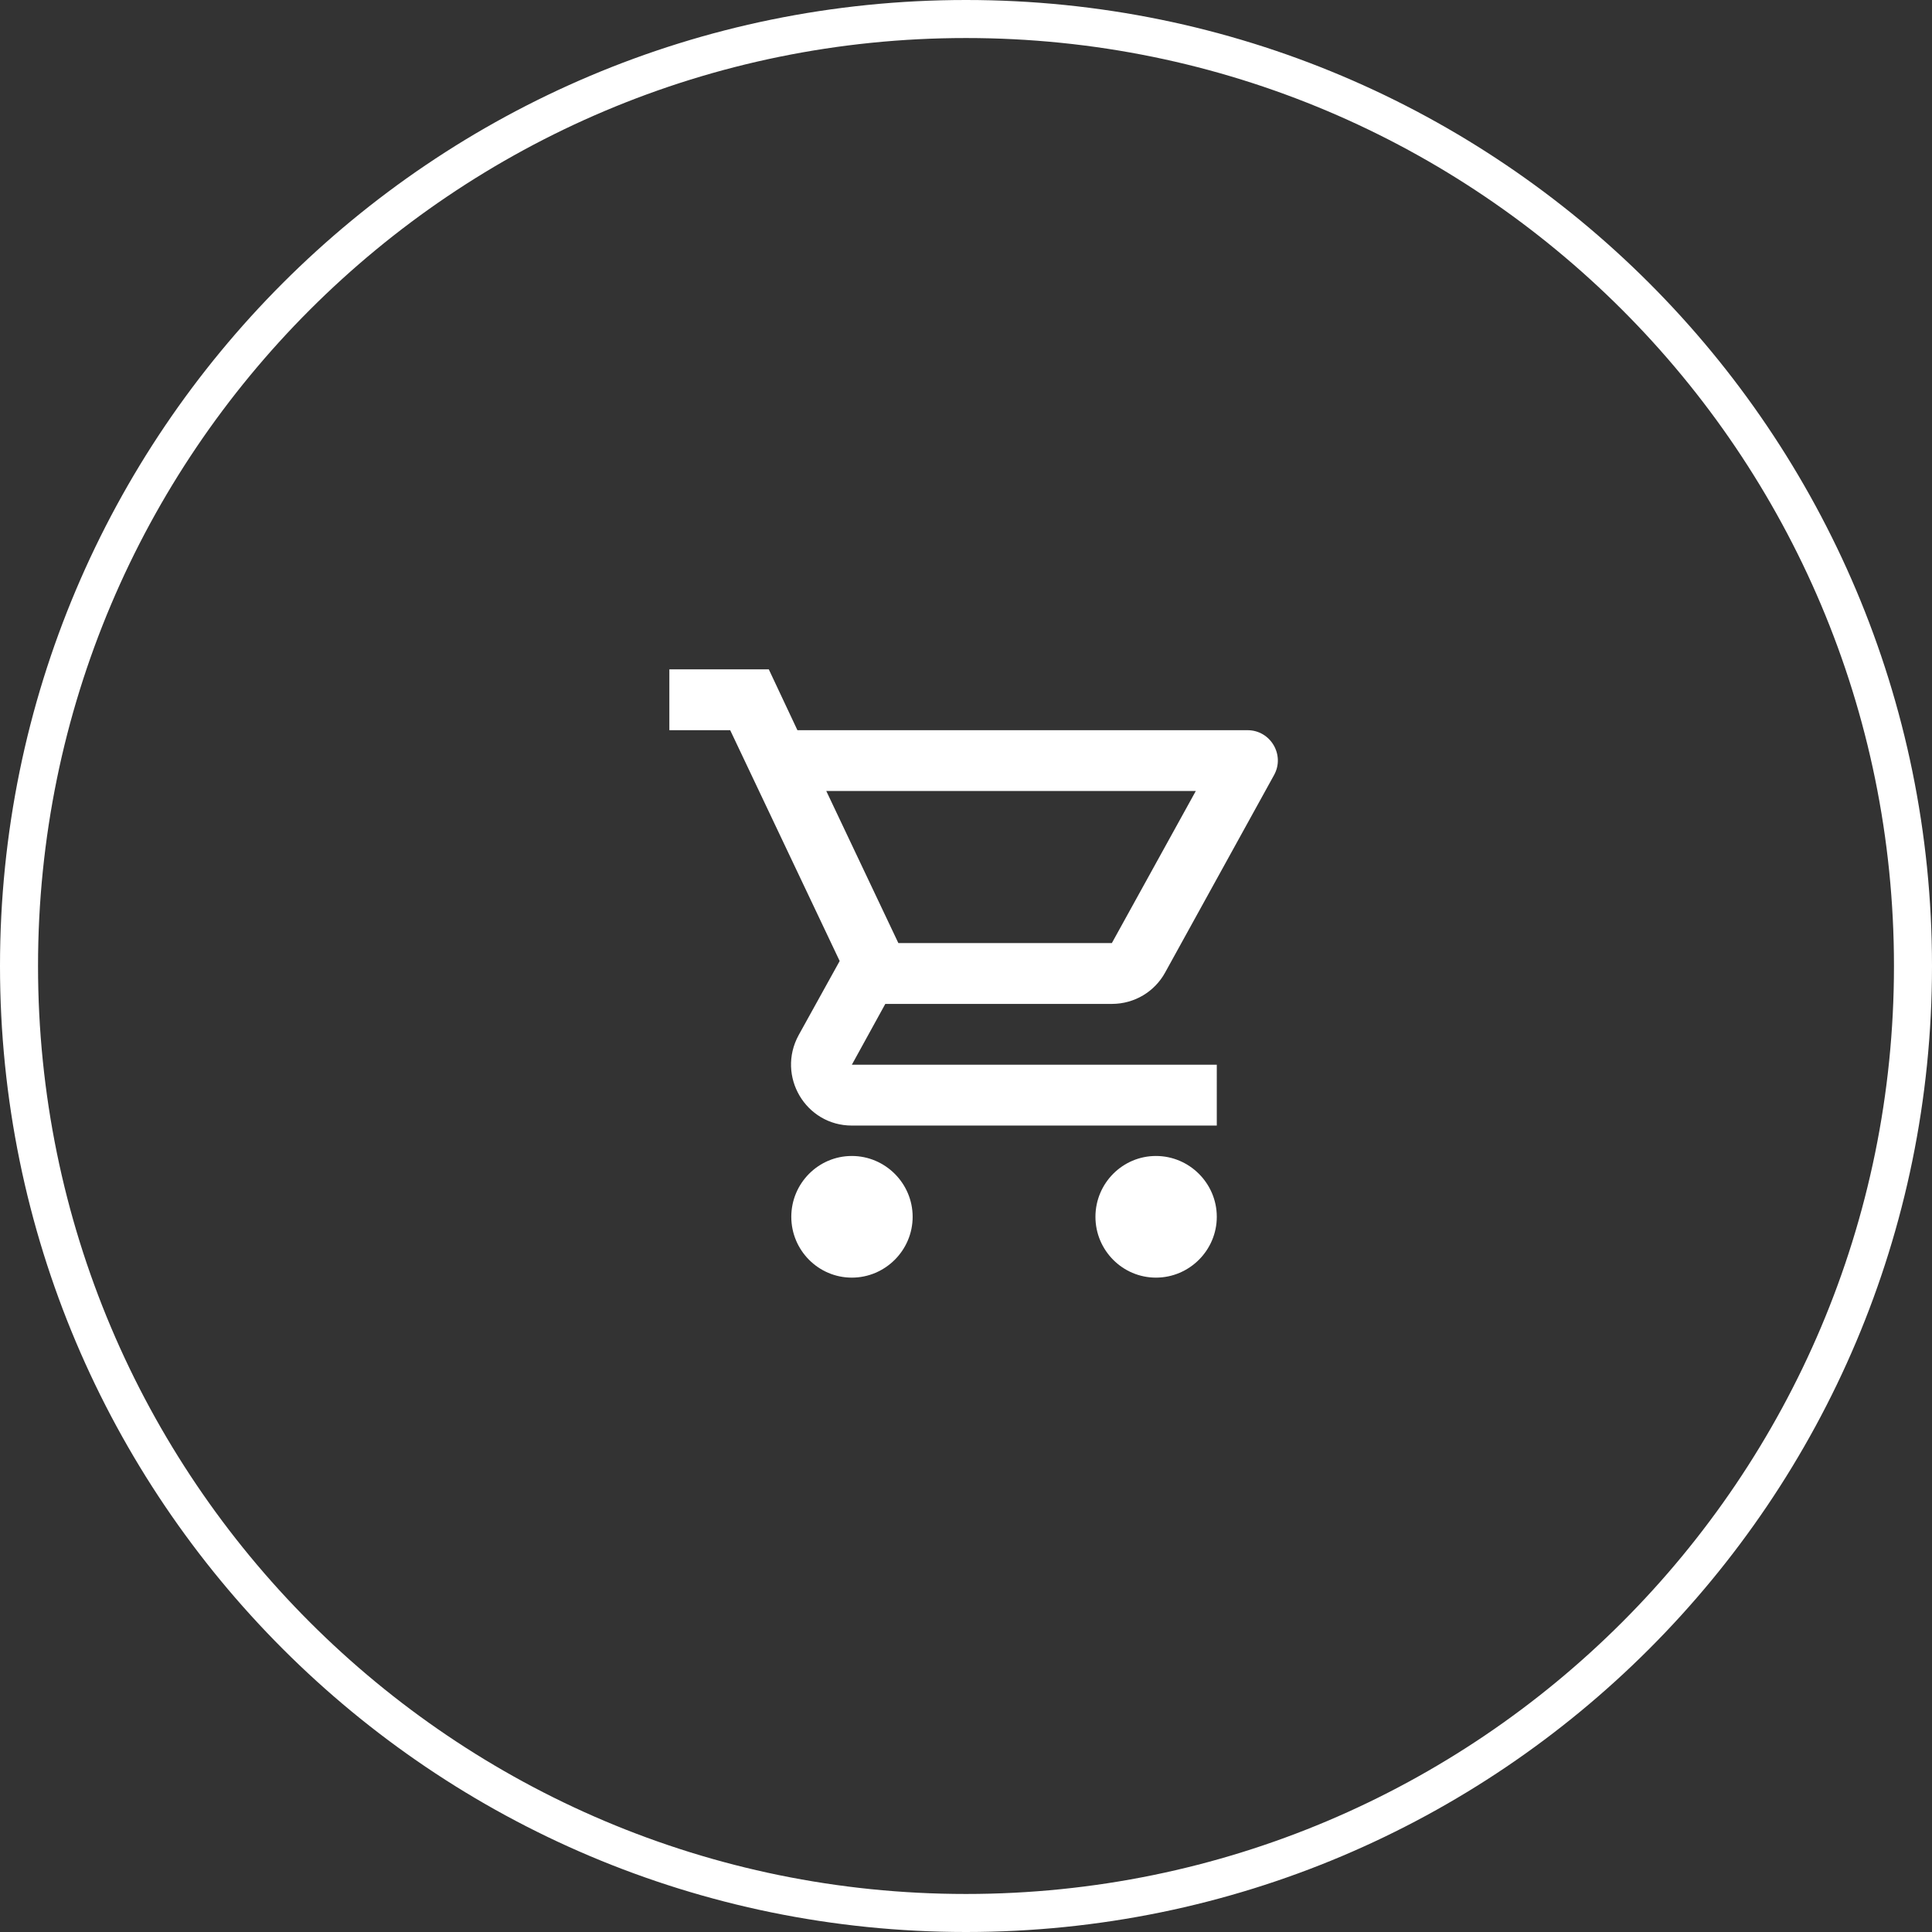
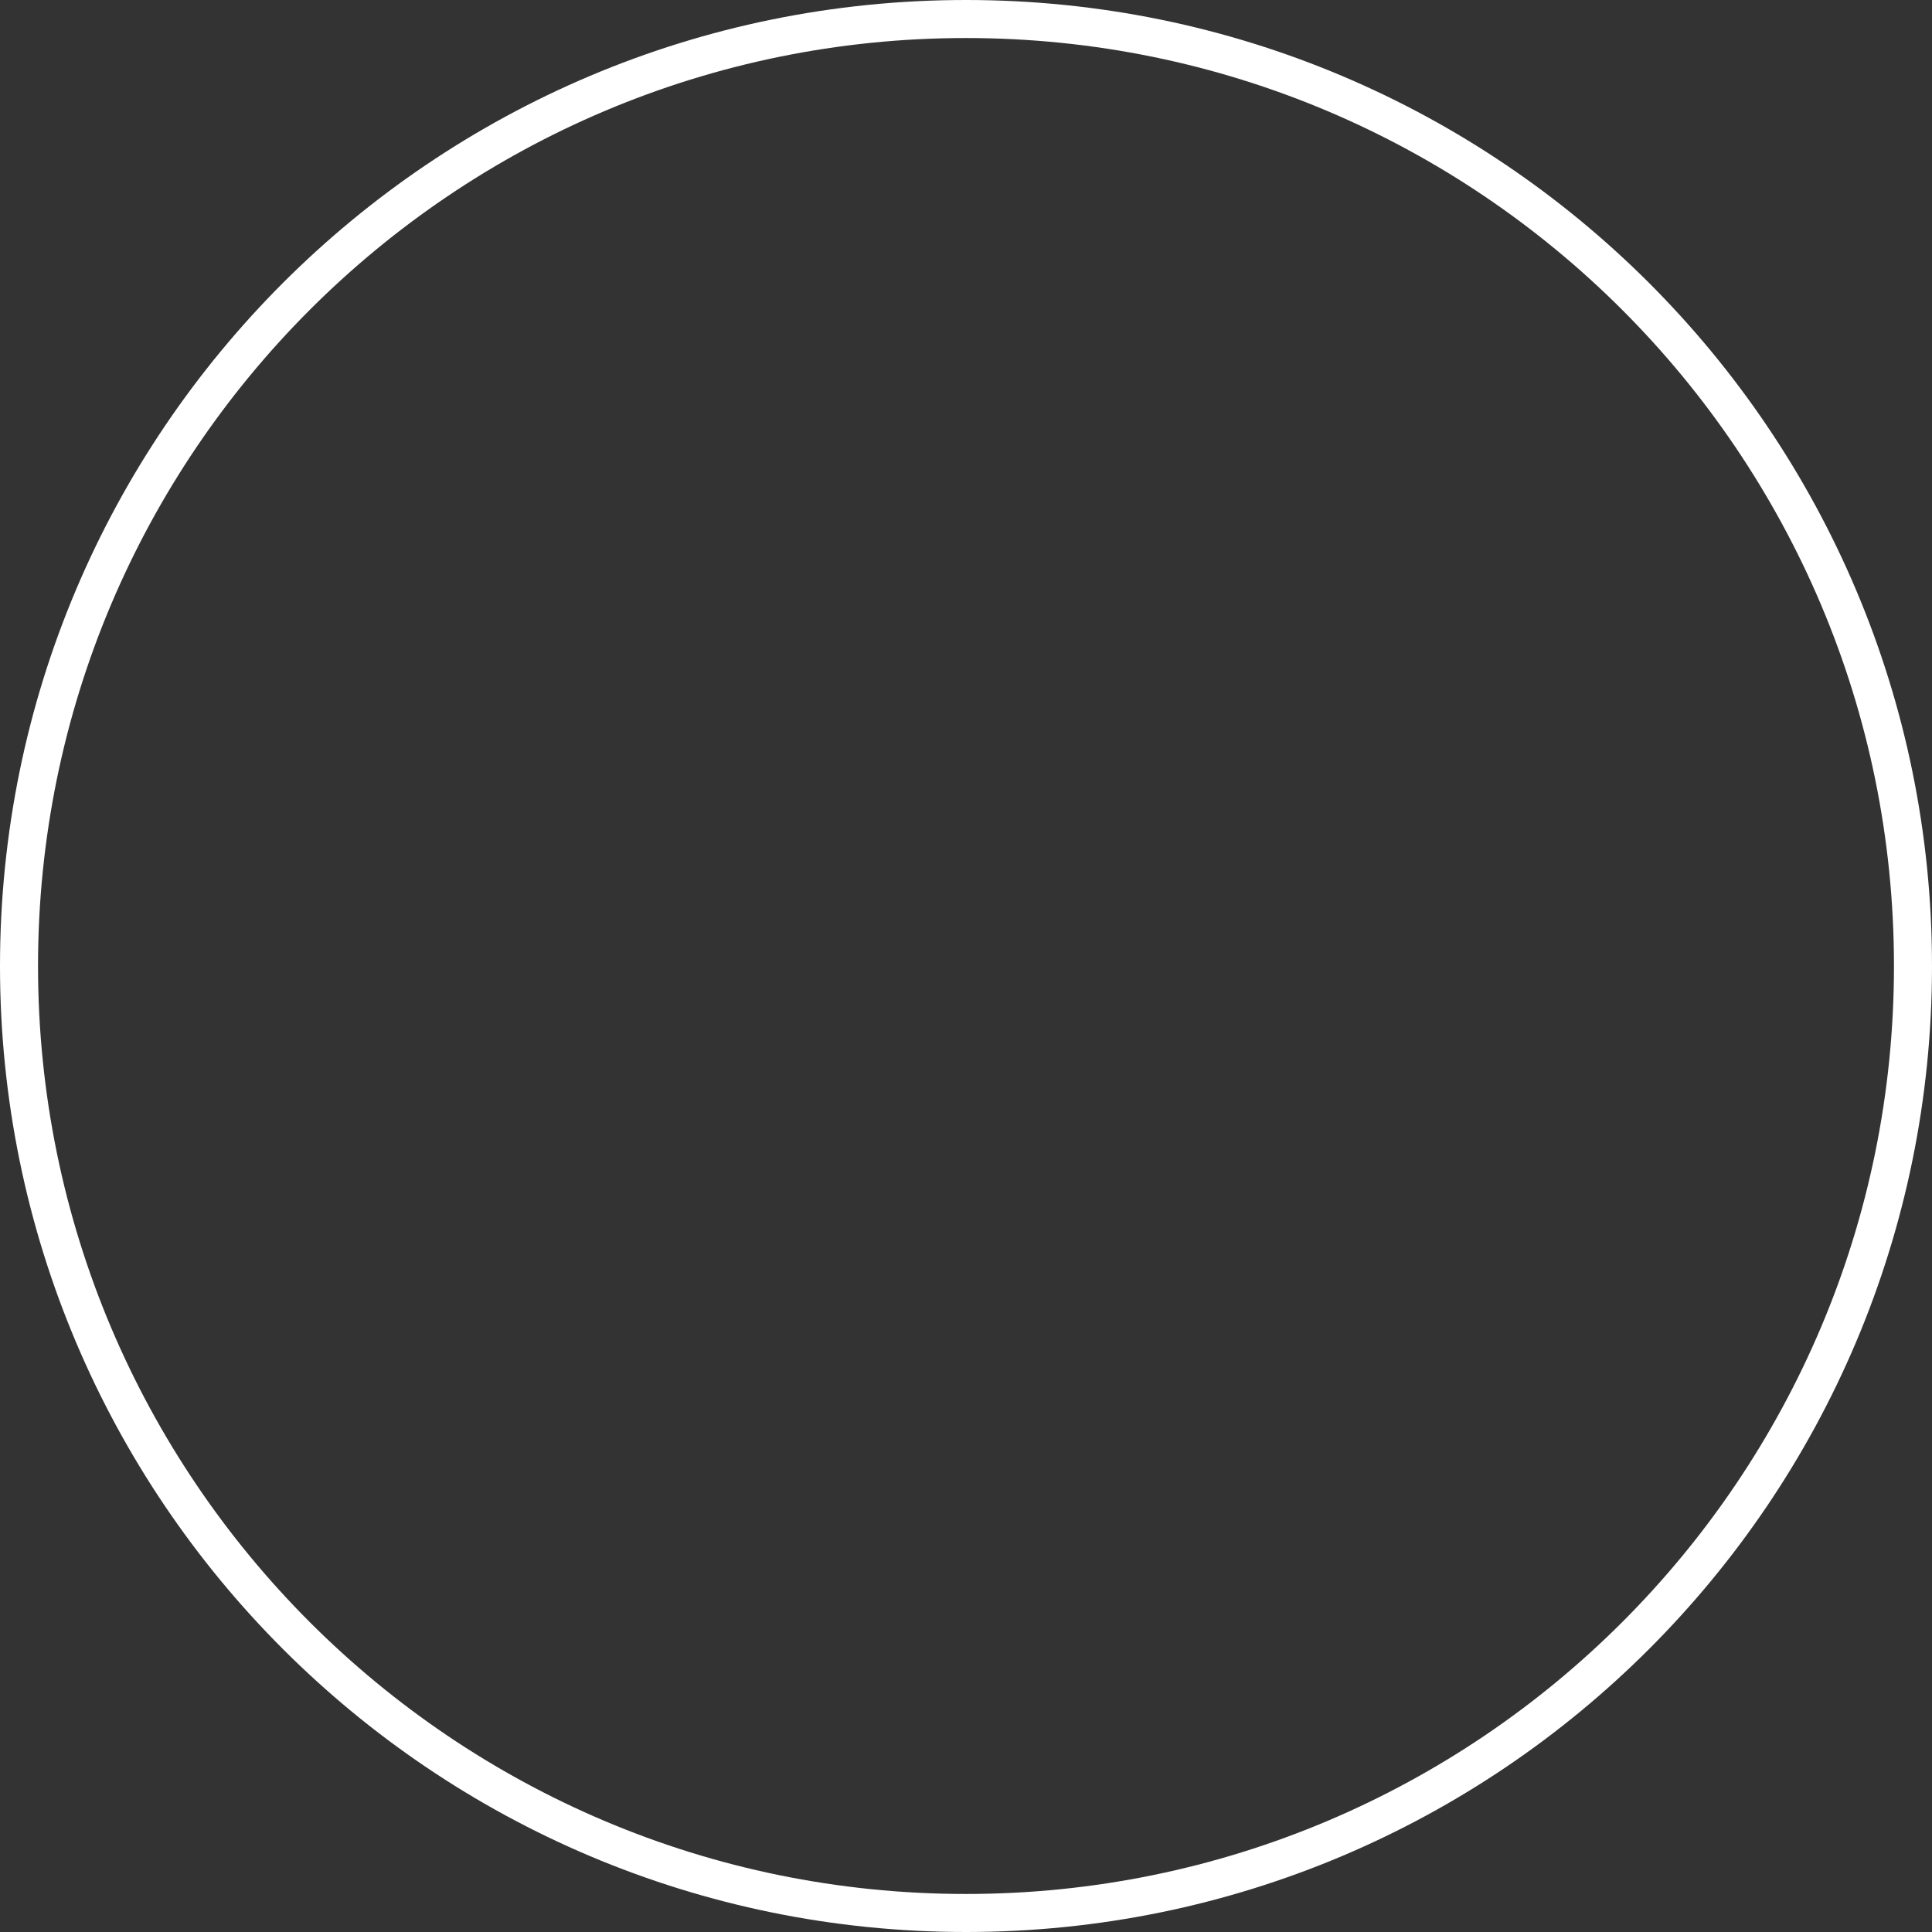
<svg xmlns="http://www.w3.org/2000/svg" width="127" height="127" viewBox="0 0 127 127">
  <rect x="0" y="0" width="127" height="127" fill="#333333" stroke="none" />
  <g fill="#FFF" fill-rule="nonzero">
    <path d="M63.5 0C98.57 0 127 28.43 127 63.5S98.57 127 63.5 127 0 98.57 0 63.5 28.43 0 63.5 0zm0 2.5c-33.69 0-61 27.31-61 61s27.31 61 61 61 61-27.31 61-61-27.31-61-61-61z" />
-     <path d="M73.09 65.992c1.499 0 2.818-.82 3.498-2.06l7.157-12.975c.74-1.32-.22-2.958-1.74-2.958H52.418L50.537 44H44v3.999h3.999l7.197 15.174-2.7 4.878c-1.459 2.68.46 5.938 3.5 5.938h23.99V69.99h-23.99l2.199-3.998h14.894zM54.315 51.997h24.291l-5.518 9.996H59.054l-4.738-9.996zm1.68 23.991c-2.2 0-3.979 1.8-3.979 3.999s1.78 3.998 3.979 3.998 3.998-1.8 3.998-3.998c0-2.2-1.8-3.999-3.998-3.999zm19.992 0c-2.2 0-3.978 1.8-3.978 3.999s1.779 3.998 3.978 3.998c2.2 0 3.999-1.8 3.999-3.998 0-2.2-1.8-3.999-3.999-3.999z" />
  </g>
</svg>